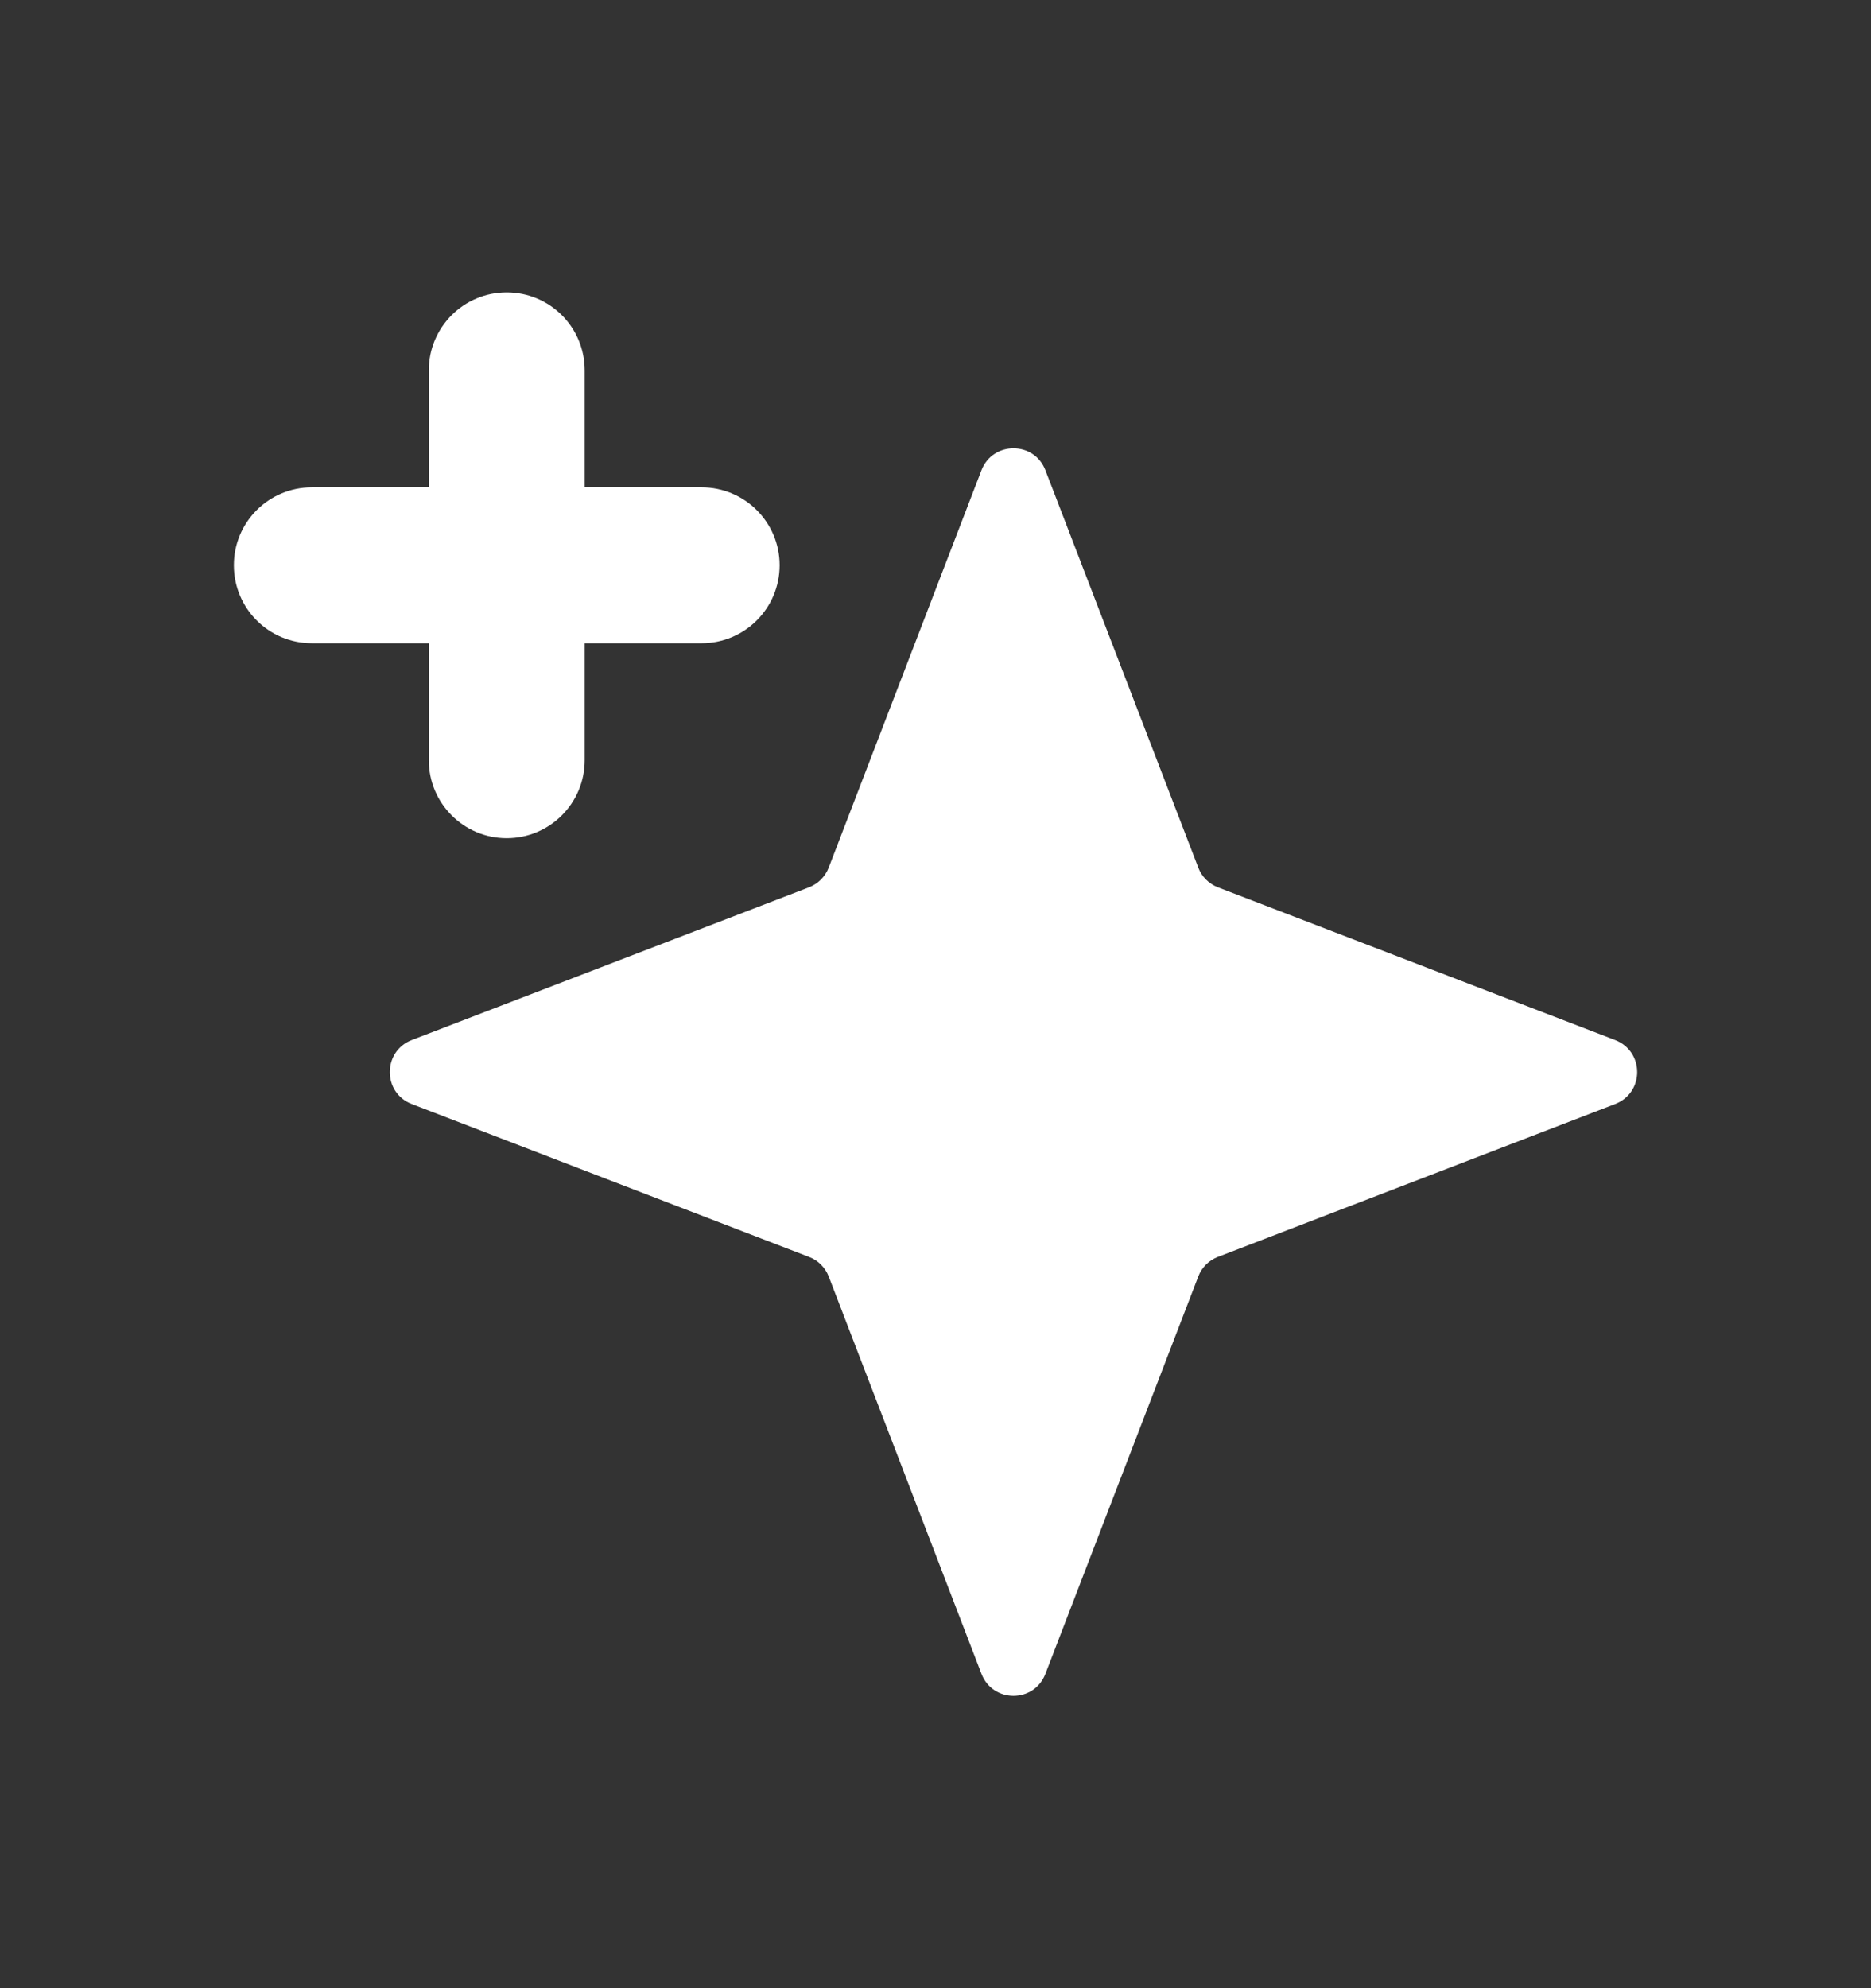
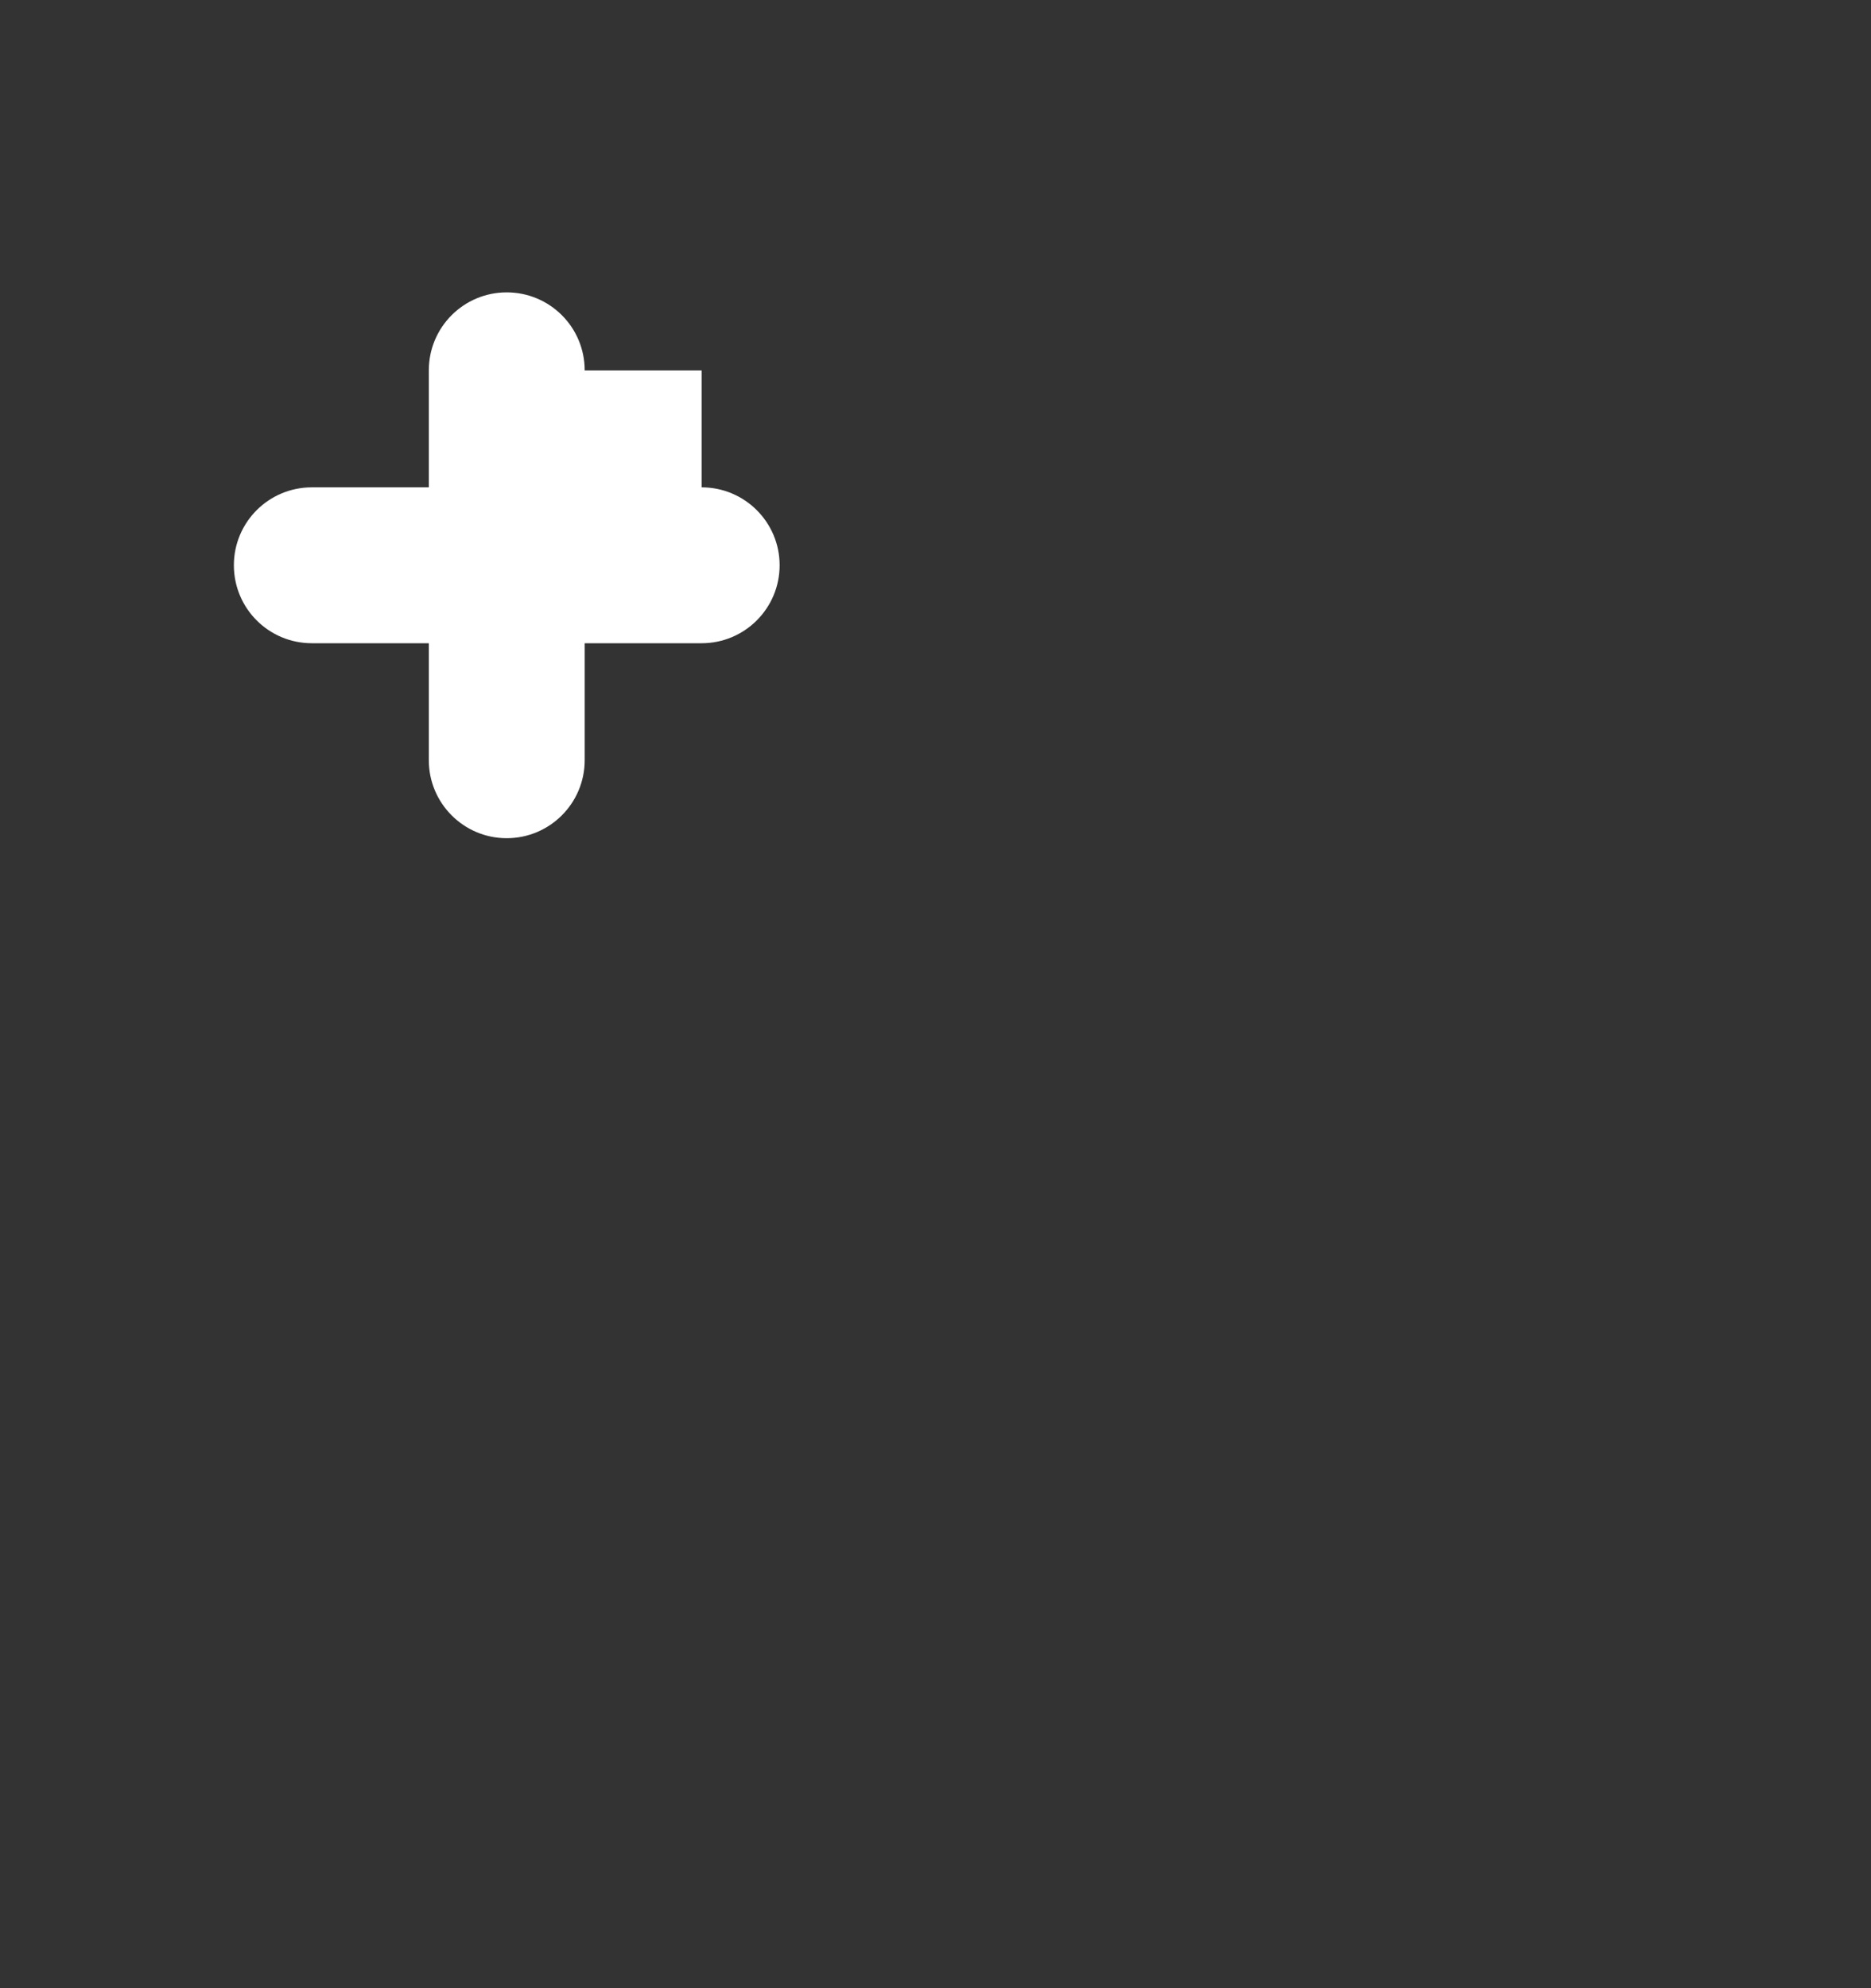
<svg xmlns="http://www.w3.org/2000/svg" width="16" height="17" viewBox="0 0 16 17" fill="none">
  <rect x="0" y="0" width="16" height="17" fill="#333333" stroke="none" />
-   <path d="M5 3.167C5 2.798 4.702 2.5 4.333 2.5C3.965 2.5 3.667 2.798 3.667 3.167V4.167H2.667C2.298 4.167 2 4.465 2 4.833C2 5.202 2.298 5.5 2.667 5.5H3.667V6.5C3.667 6.868 3.965 7.167 4.333 7.167C4.702 7.167 5 6.868 5 6.5V5.5H6C6.368 5.5 6.667 5.202 6.667 4.833C6.667 4.465 6.368 4.167 6 4.167H5V3.167Z" fill="white" />
-   <path d="M8.94 4.021C8.844 3.771 8.49 3.771 8.393 4.021L7.087 7.418C7.057 7.496 6.996 7.557 6.918 7.587L3.521 8.893C3.271 8.99 3.271 9.344 3.521 9.44L6.918 10.747C6.996 10.776 7.057 10.838 7.087 10.915L8.393 14.312C8.49 14.563 8.844 14.563 8.94 14.312L10.247 10.915C10.276 10.838 10.338 10.776 10.415 10.747L13.812 9.44C14.063 9.344 14.063 8.99 13.812 8.893L10.415 7.587C10.338 7.557 10.276 7.496 10.247 7.418L8.94 4.021Z" fill="white" />
+   <path d="M5 3.167C5 2.798 4.702 2.5 4.333 2.5C3.965 2.5 3.667 2.798 3.667 3.167V4.167H2.667C2.298 4.167 2 4.465 2 4.833C2 5.202 2.298 5.5 2.667 5.5H3.667V6.5C3.667 6.868 3.965 7.167 4.333 7.167C4.702 7.167 5 6.868 5 6.5V5.5H6C6.368 5.5 6.667 5.202 6.667 4.833C6.667 4.465 6.368 4.167 6 4.167V3.167Z" fill="white" />
</svg>